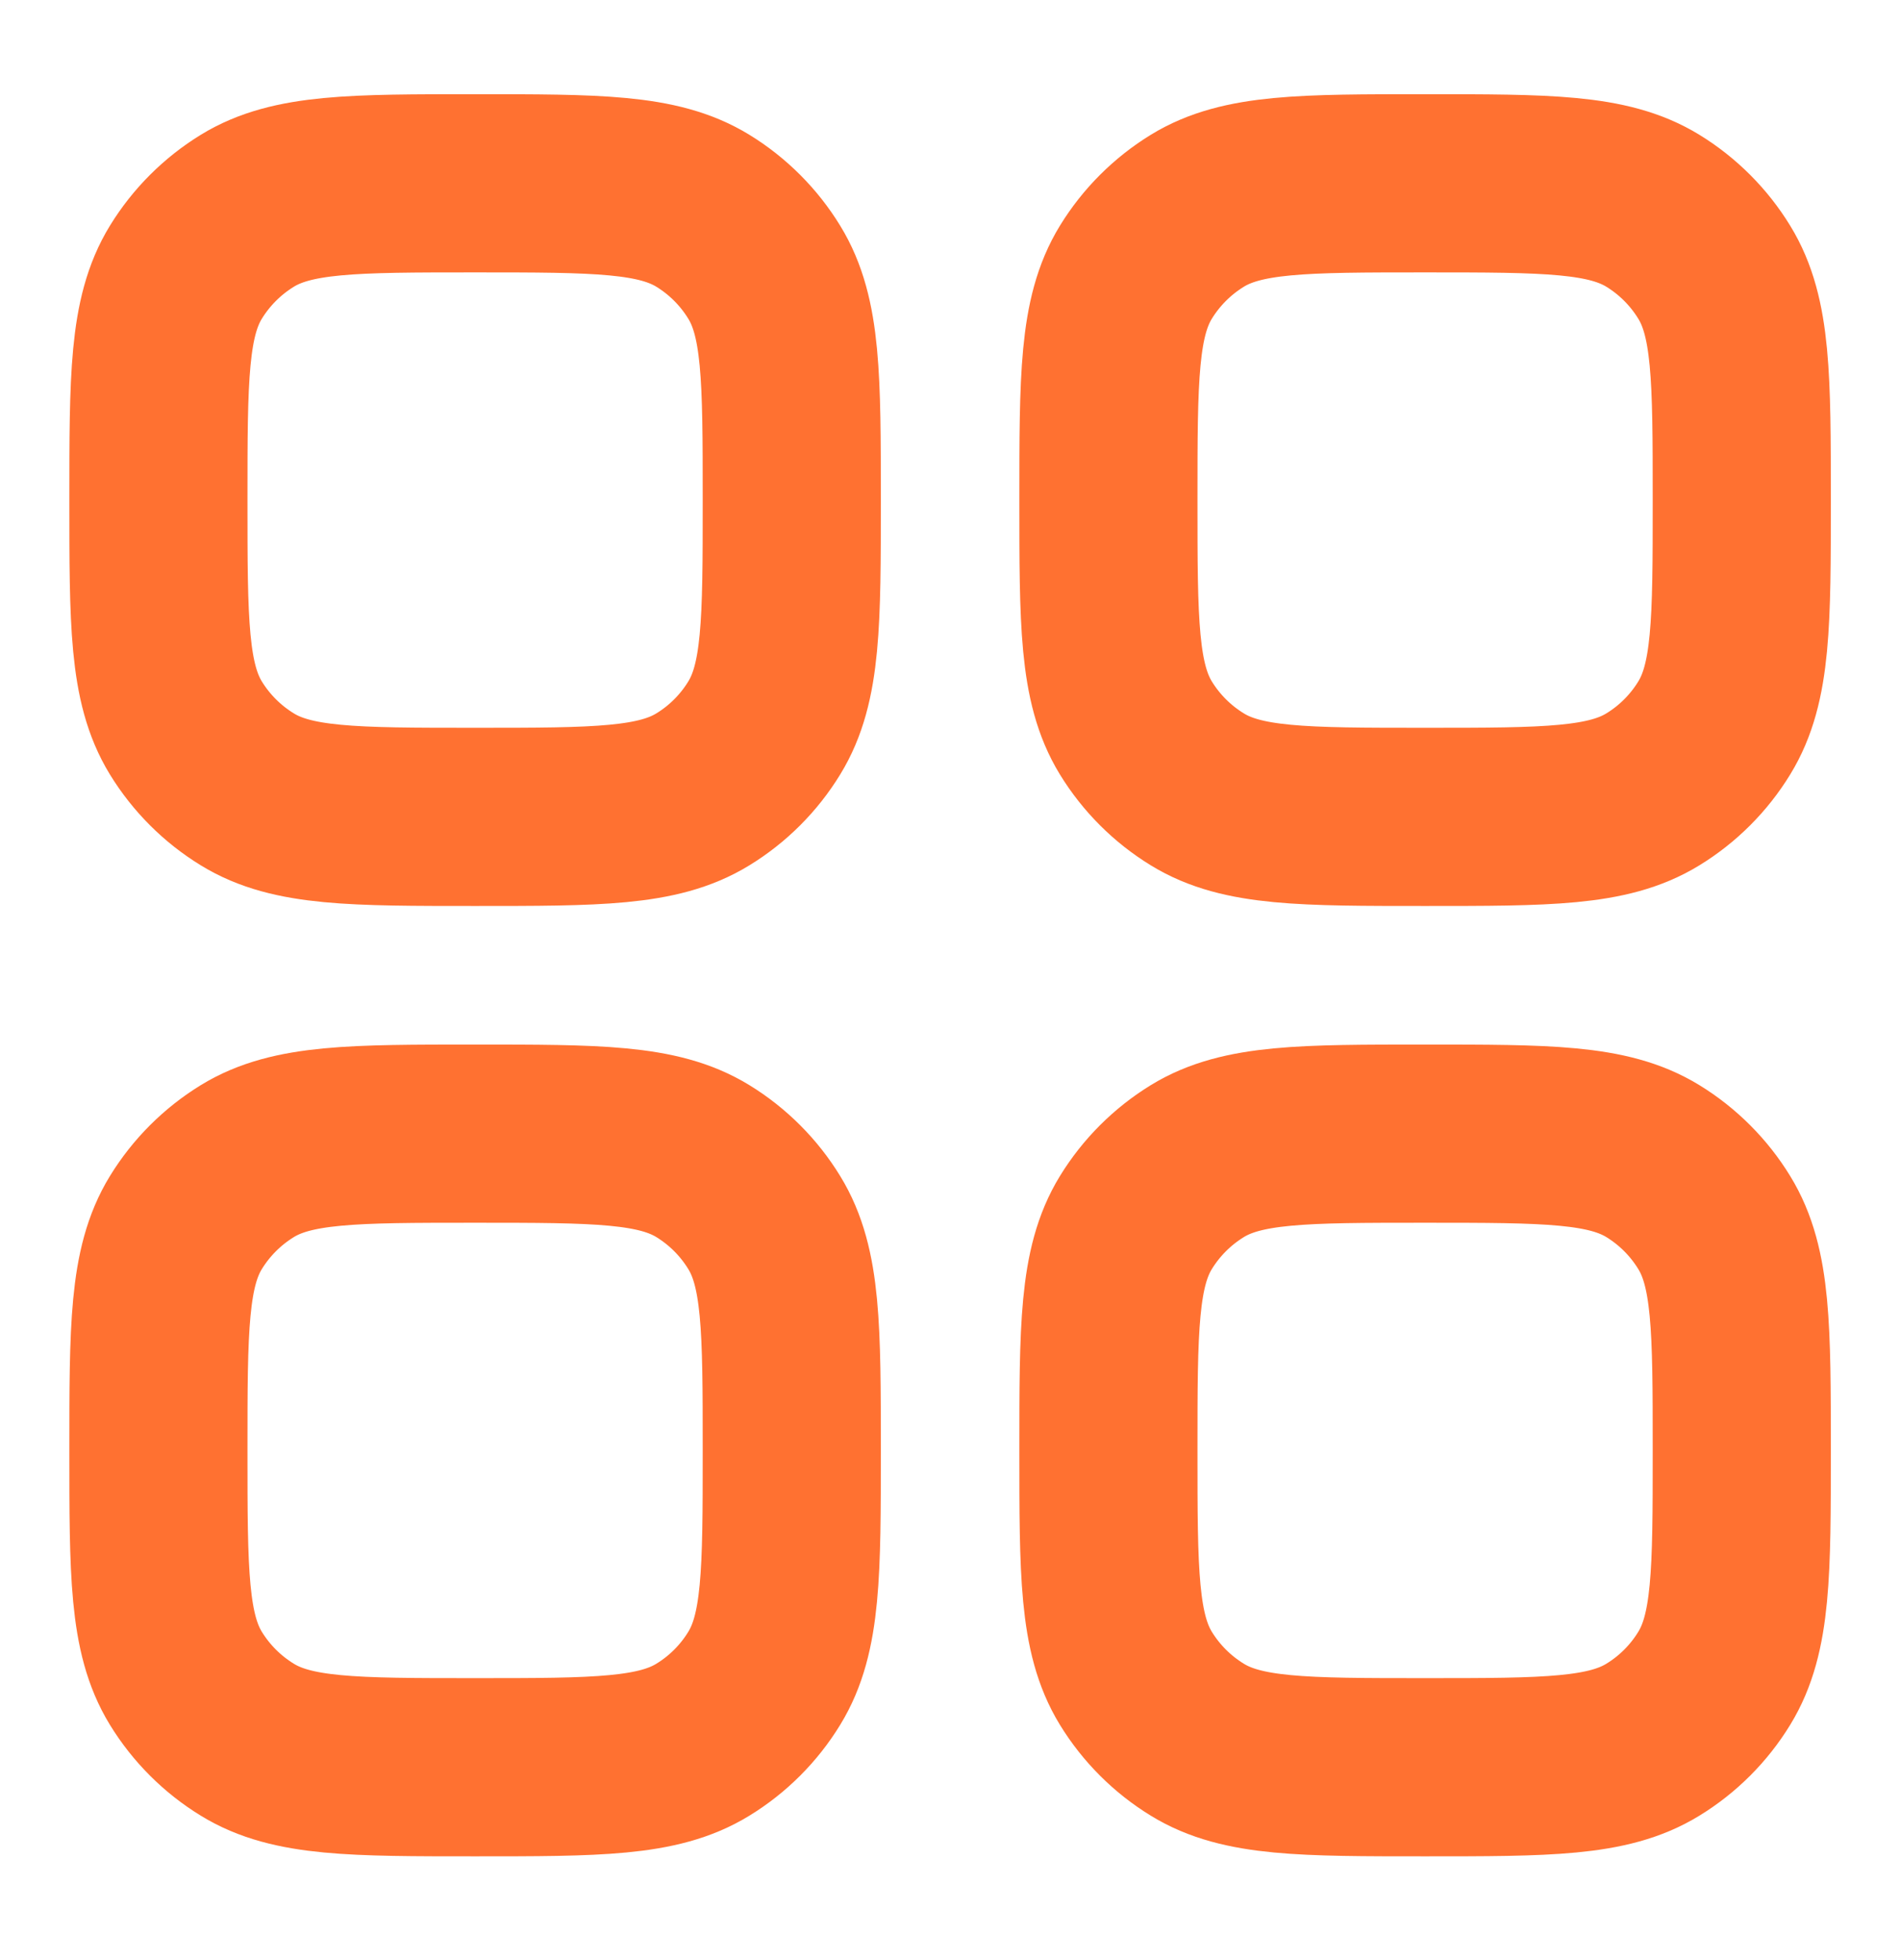
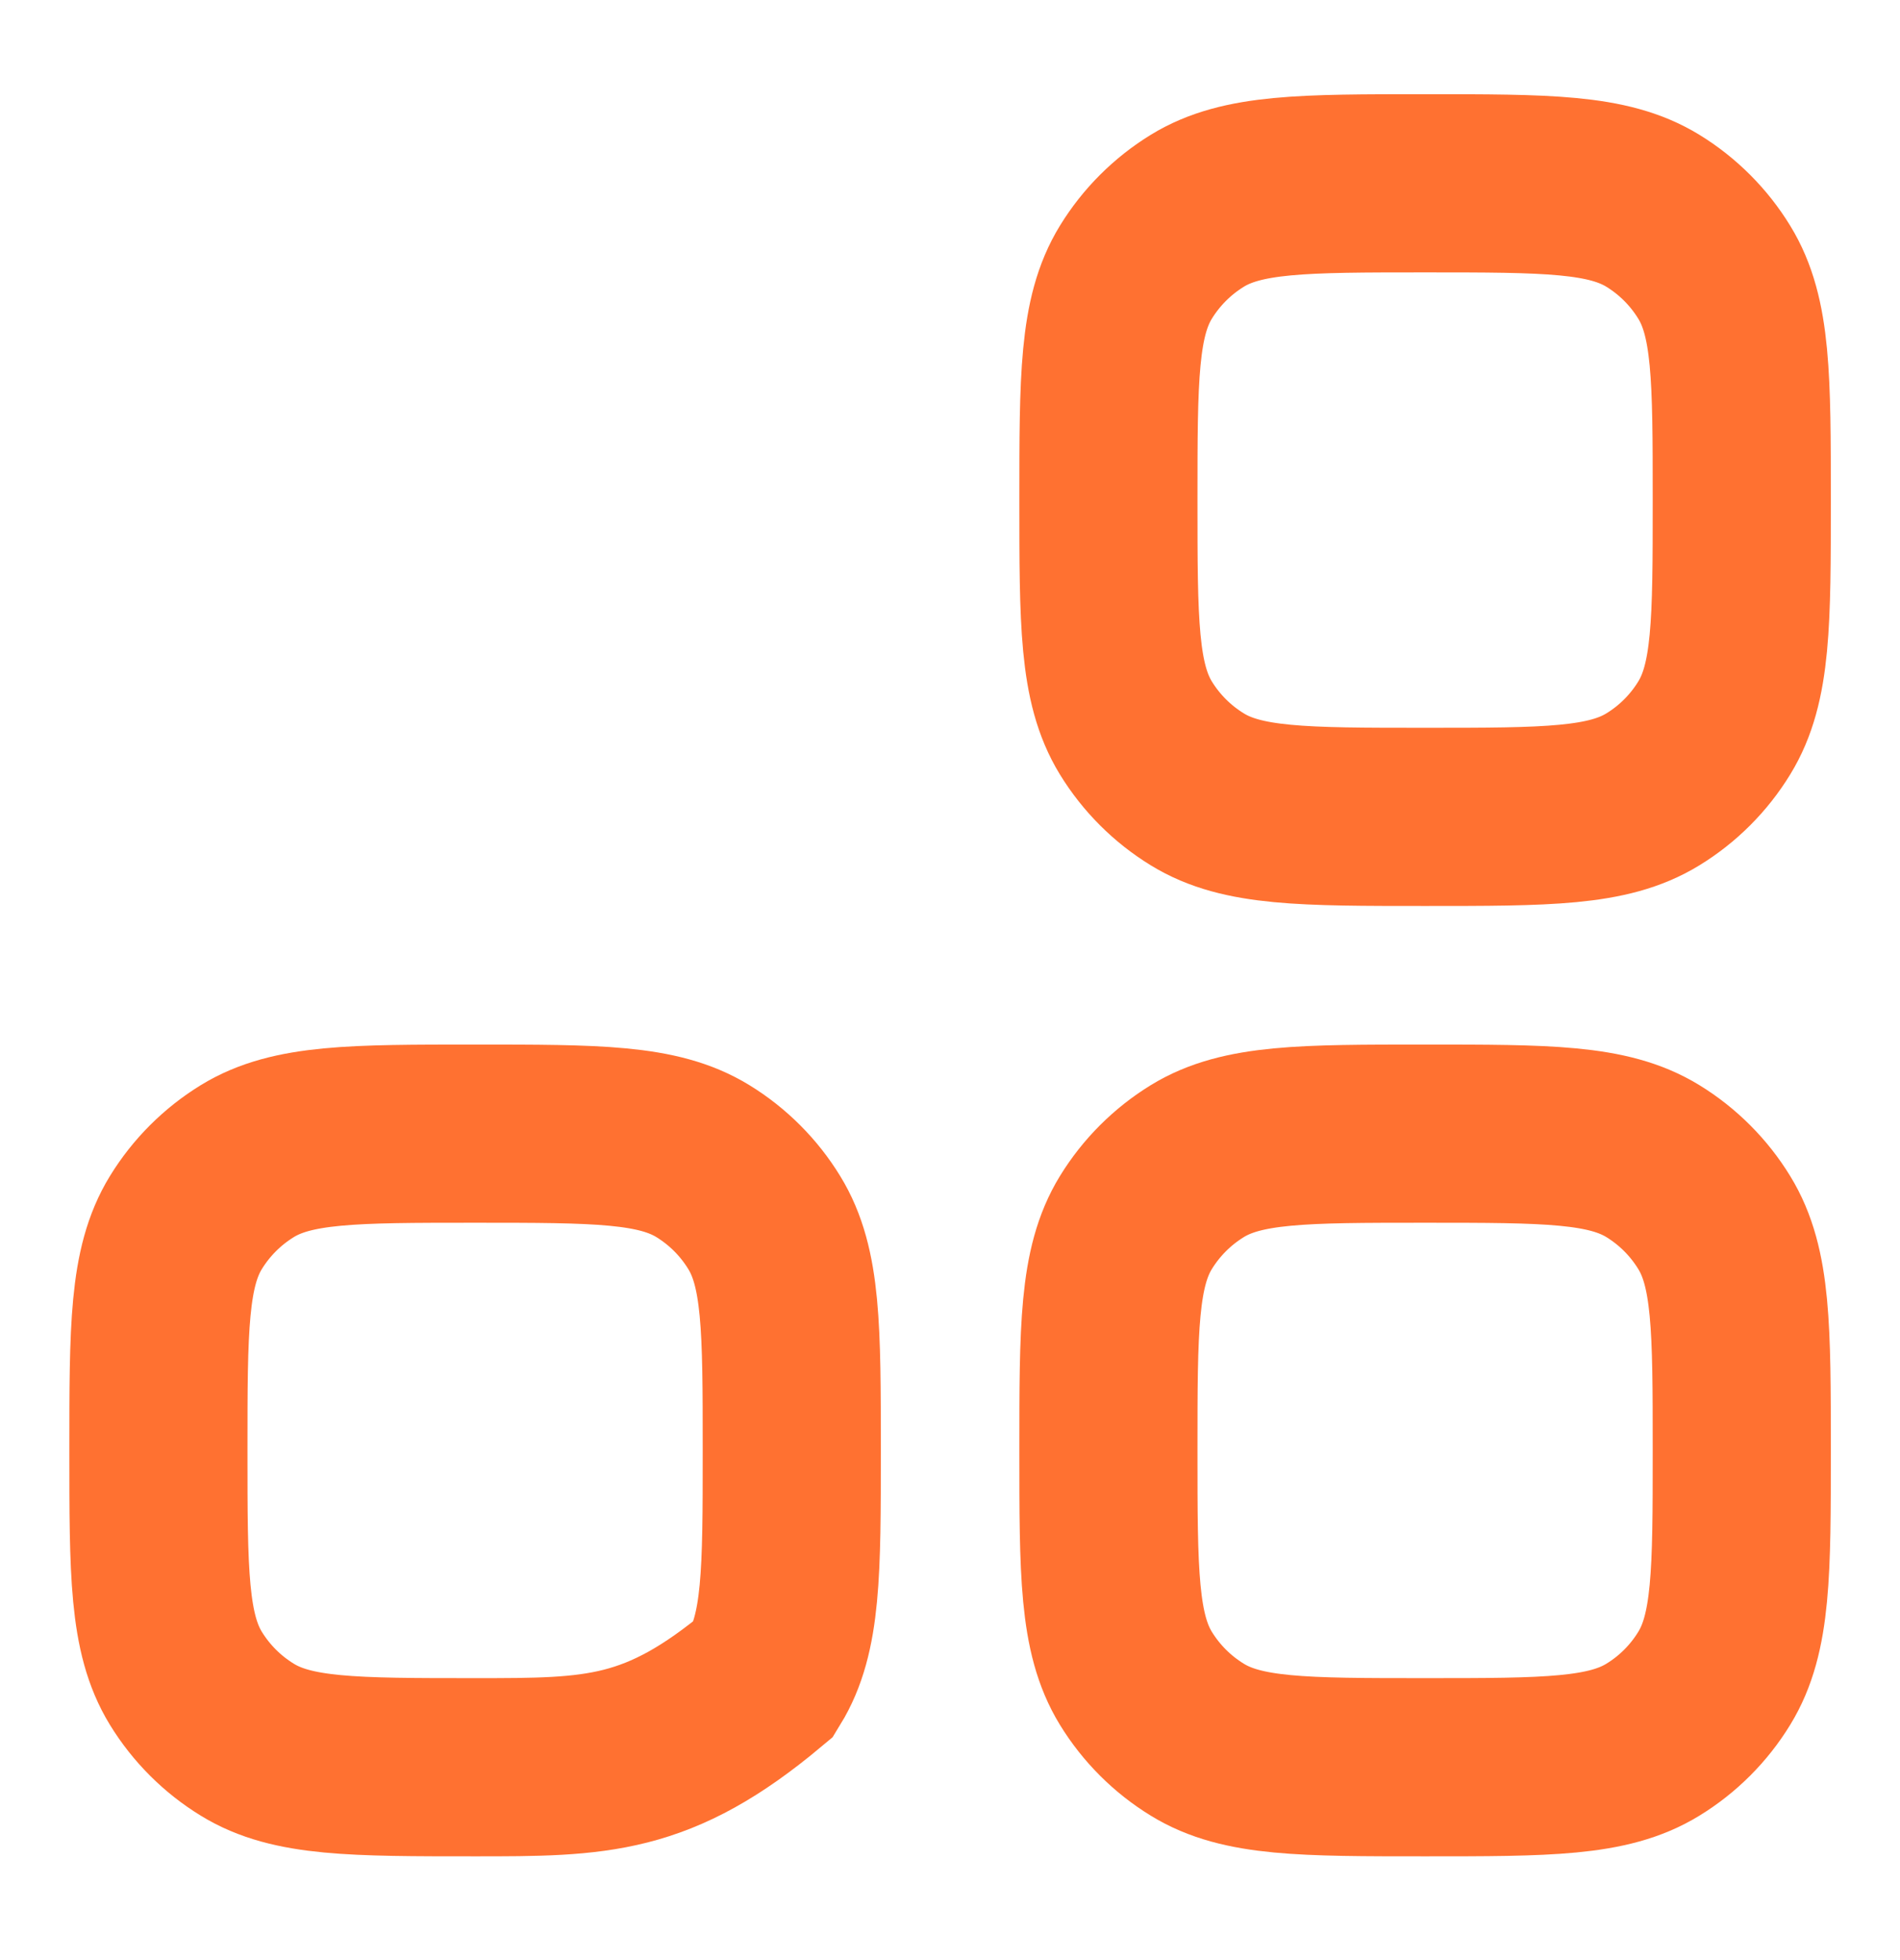
<svg xmlns="http://www.w3.org/2000/svg" width="32" height="33" viewBox="0 0 32 33" fill="none">
-   <path d="M2.668 24.419C2.668 22.365 2.668 21.338 3.13 20.584C3.389 20.162 3.744 19.807 4.166 19.548C4.92 19.086 5.947 19.086 8.001 19.086C10.055 19.086 11.082 19.086 11.837 19.548C12.259 19.807 12.614 20.162 12.872 20.584C13.335 21.338 13.335 22.365 13.335 24.419C13.335 26.473 13.335 27.5 12.872 28.255C12.614 28.677 12.259 29.032 11.837 29.29C11.082 29.753 10.055 29.753 8.001 29.753C5.947 29.753 4.92 29.753 4.166 29.29C3.744 29.032 3.389 28.677 3.13 28.255C2.668 27.5 2.668 26.473 2.668 24.419Z" stroke="#FF7131" stroke-width="3" />
+   <path d="M2.668 24.419C2.668 22.365 2.668 21.338 3.13 20.584C3.389 20.162 3.744 19.807 4.166 19.548C4.92 19.086 5.947 19.086 8.001 19.086C10.055 19.086 11.082 19.086 11.837 19.548C12.259 19.807 12.614 20.162 12.872 20.584C13.335 21.338 13.335 22.365 13.335 24.419C13.335 26.473 13.335 27.5 12.872 28.255C11.082 29.753 10.055 29.753 8.001 29.753C5.947 29.753 4.92 29.753 4.166 29.29C3.744 29.032 3.389 28.677 3.13 28.255C2.668 27.5 2.668 26.473 2.668 24.419Z" stroke="#FF7131" stroke-width="3" />
  <path d="M18.668 24.419C18.668 22.365 18.668 21.338 19.13 20.584C19.389 20.162 19.744 19.807 20.166 19.548C20.92 19.086 21.947 19.086 24.001 19.086C26.055 19.086 27.082 19.086 27.837 19.548C28.259 19.807 28.614 20.162 28.872 20.584C29.335 21.338 29.335 22.365 29.335 24.419C29.335 26.473 29.335 27.5 28.872 28.255C28.614 28.677 28.259 29.032 27.837 29.29C27.082 29.753 26.055 29.753 24.001 29.753C21.947 29.753 20.92 29.753 20.166 29.29C19.744 29.032 19.389 28.677 19.13 28.255C18.668 27.5 18.668 26.473 18.668 24.419Z" stroke="#FF7131" stroke-width="3" />
-   <path d="M2.668 8.419C2.668 6.365 2.668 5.338 3.13 4.584C3.389 4.162 3.744 3.807 4.166 3.548C4.92 3.086 5.947 3.086 8.001 3.086C10.055 3.086 11.082 3.086 11.837 3.548C12.259 3.807 12.614 4.162 12.872 4.584C13.335 5.338 13.335 6.365 13.335 8.419C13.335 10.473 13.335 11.5 12.872 12.255C12.614 12.677 12.259 13.032 11.837 13.29C11.082 13.753 10.055 13.753 8.001 13.753C5.947 13.753 4.92 13.753 4.166 13.29C3.744 13.032 3.389 12.677 3.13 12.255C2.668 11.5 2.668 10.473 2.668 8.419Z" stroke="#FF7131" stroke-width="3" />
  <path d="M18.668 8.419C18.668 6.365 18.668 5.338 19.13 4.584C19.389 4.162 19.744 3.807 20.166 3.548C20.92 3.086 21.947 3.086 24.001 3.086C26.055 3.086 27.082 3.086 27.837 3.548C28.259 3.807 28.614 4.162 28.872 4.584C29.335 5.338 29.335 6.365 29.335 8.419C29.335 10.473 29.335 11.5 28.872 12.255C28.614 12.677 28.259 13.032 27.837 13.29C27.082 13.753 26.055 13.753 24.001 13.753C21.947 13.753 20.92 13.753 20.166 13.29C19.744 13.032 19.389 12.677 19.13 12.255C18.668 11.5 18.668 10.473 18.668 8.419Z" stroke="#FF7131" stroke-width="3" />
</svg>